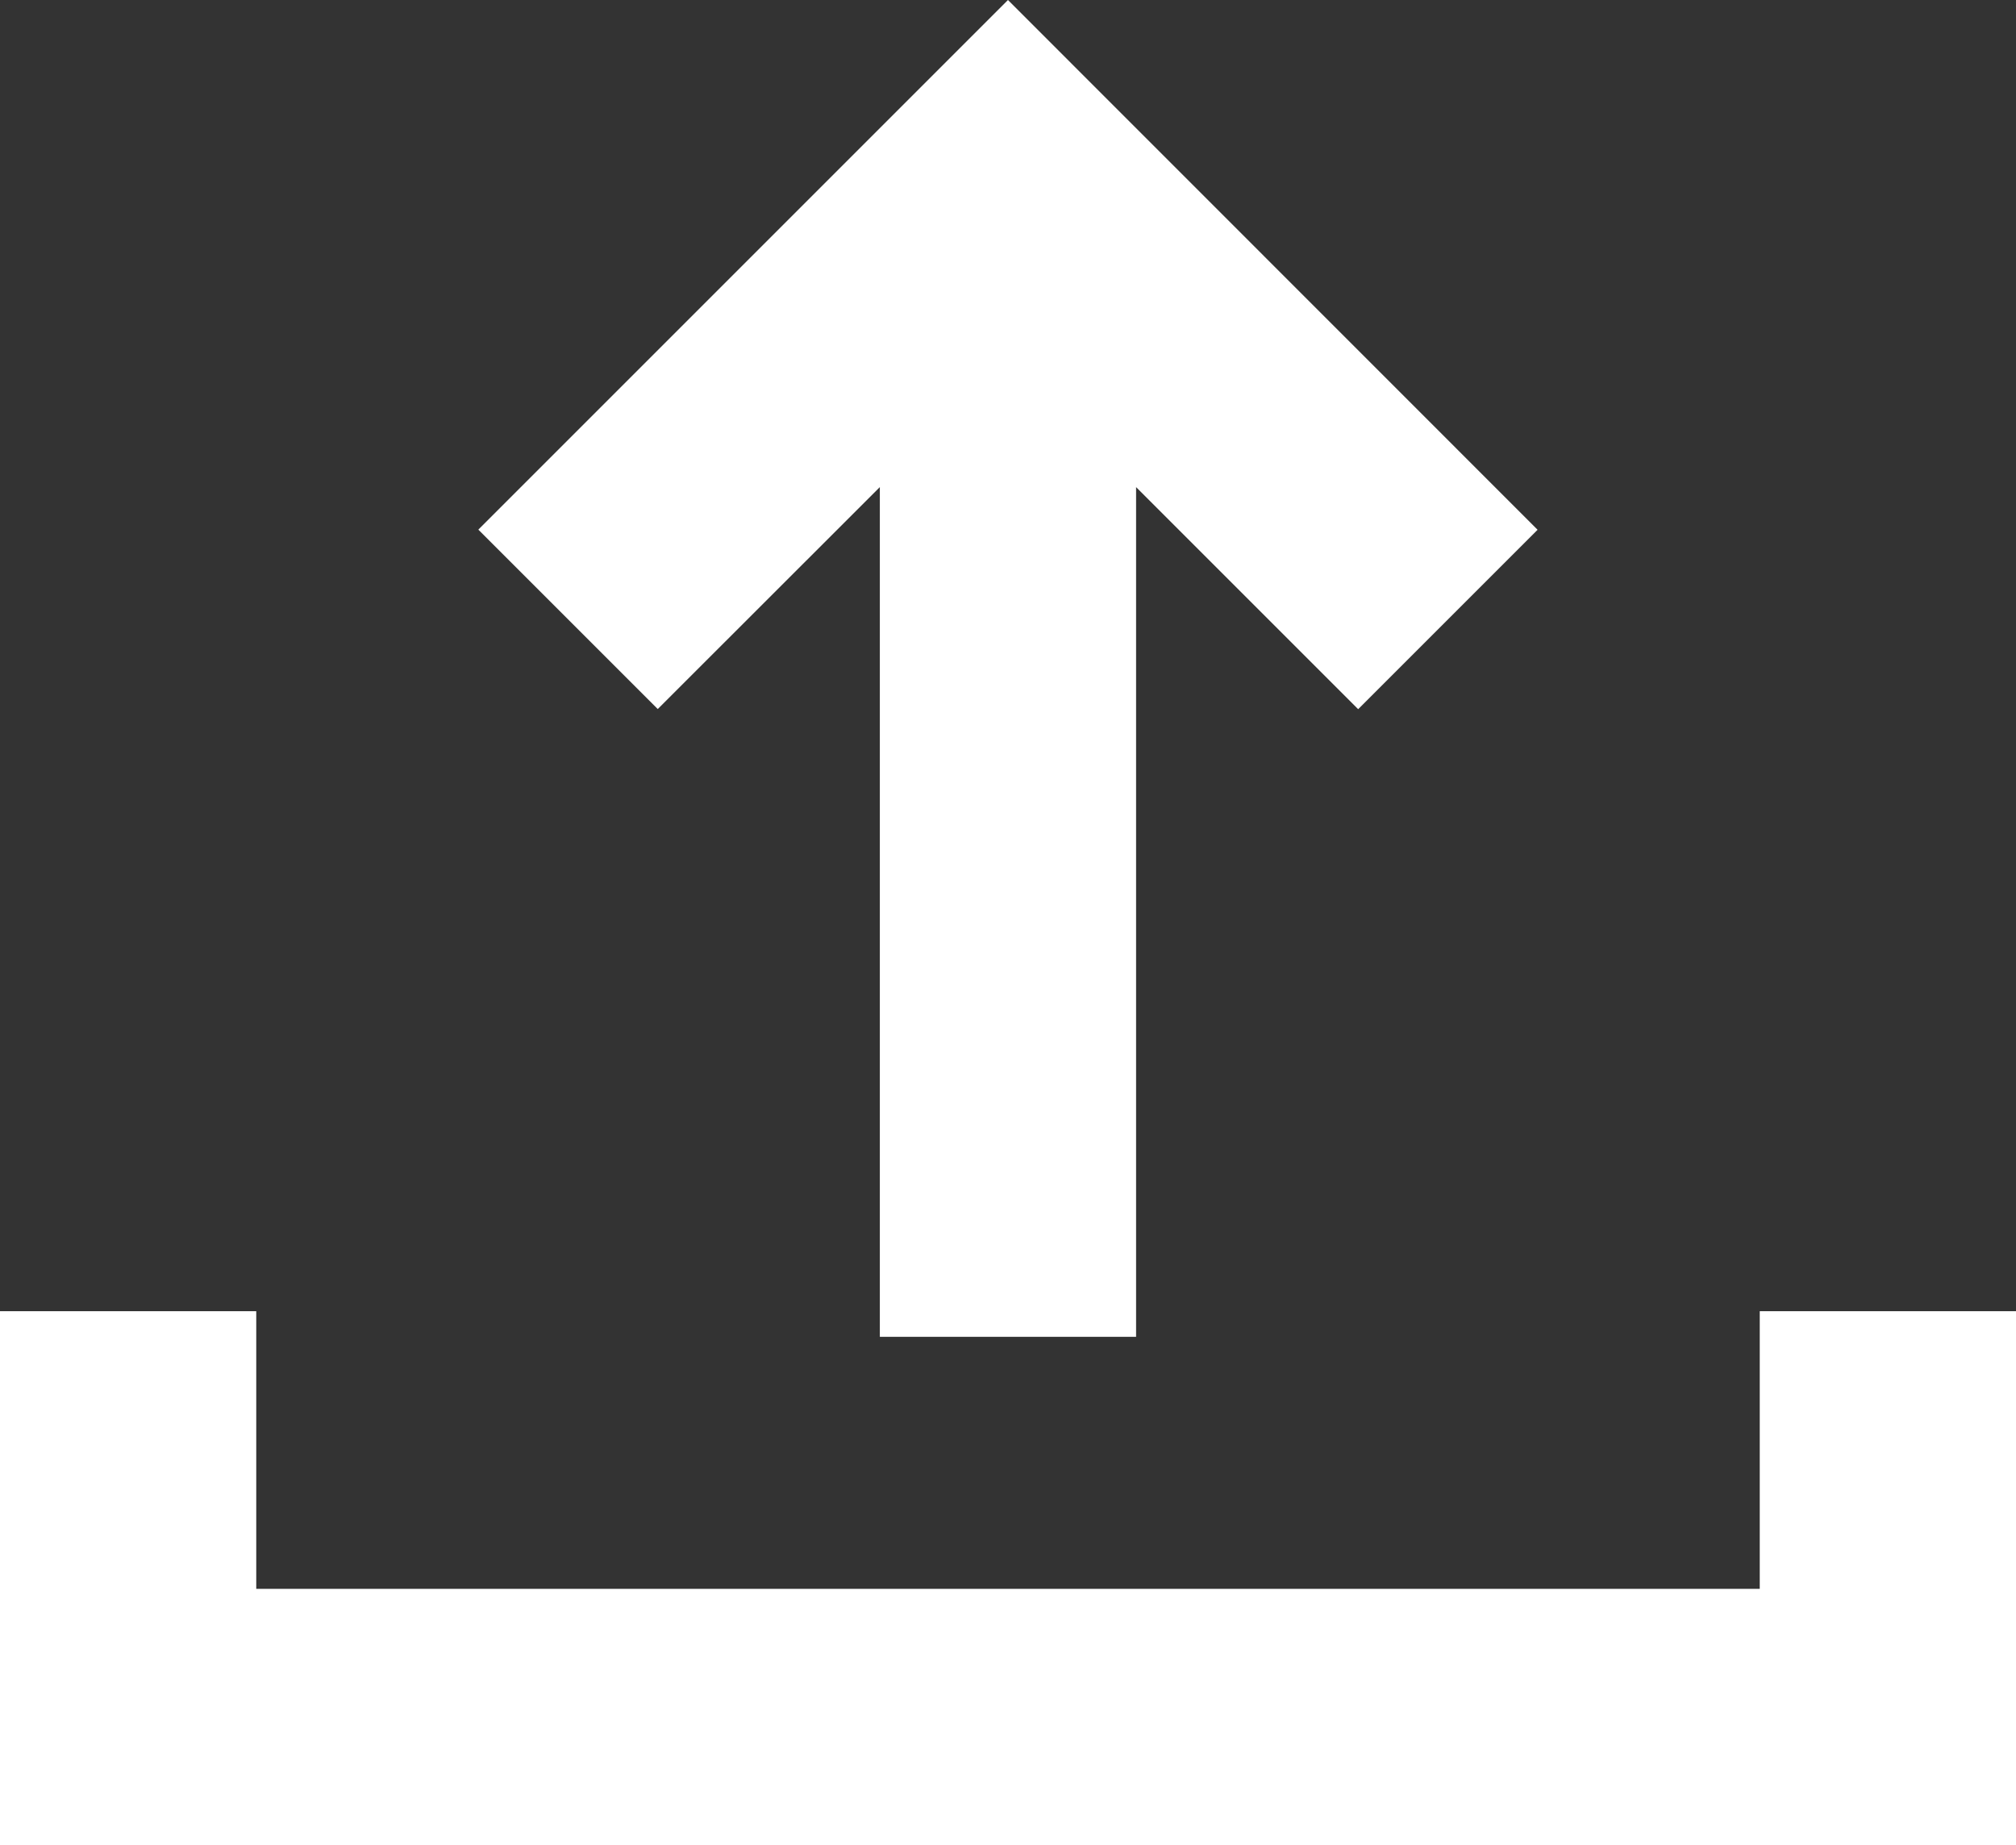
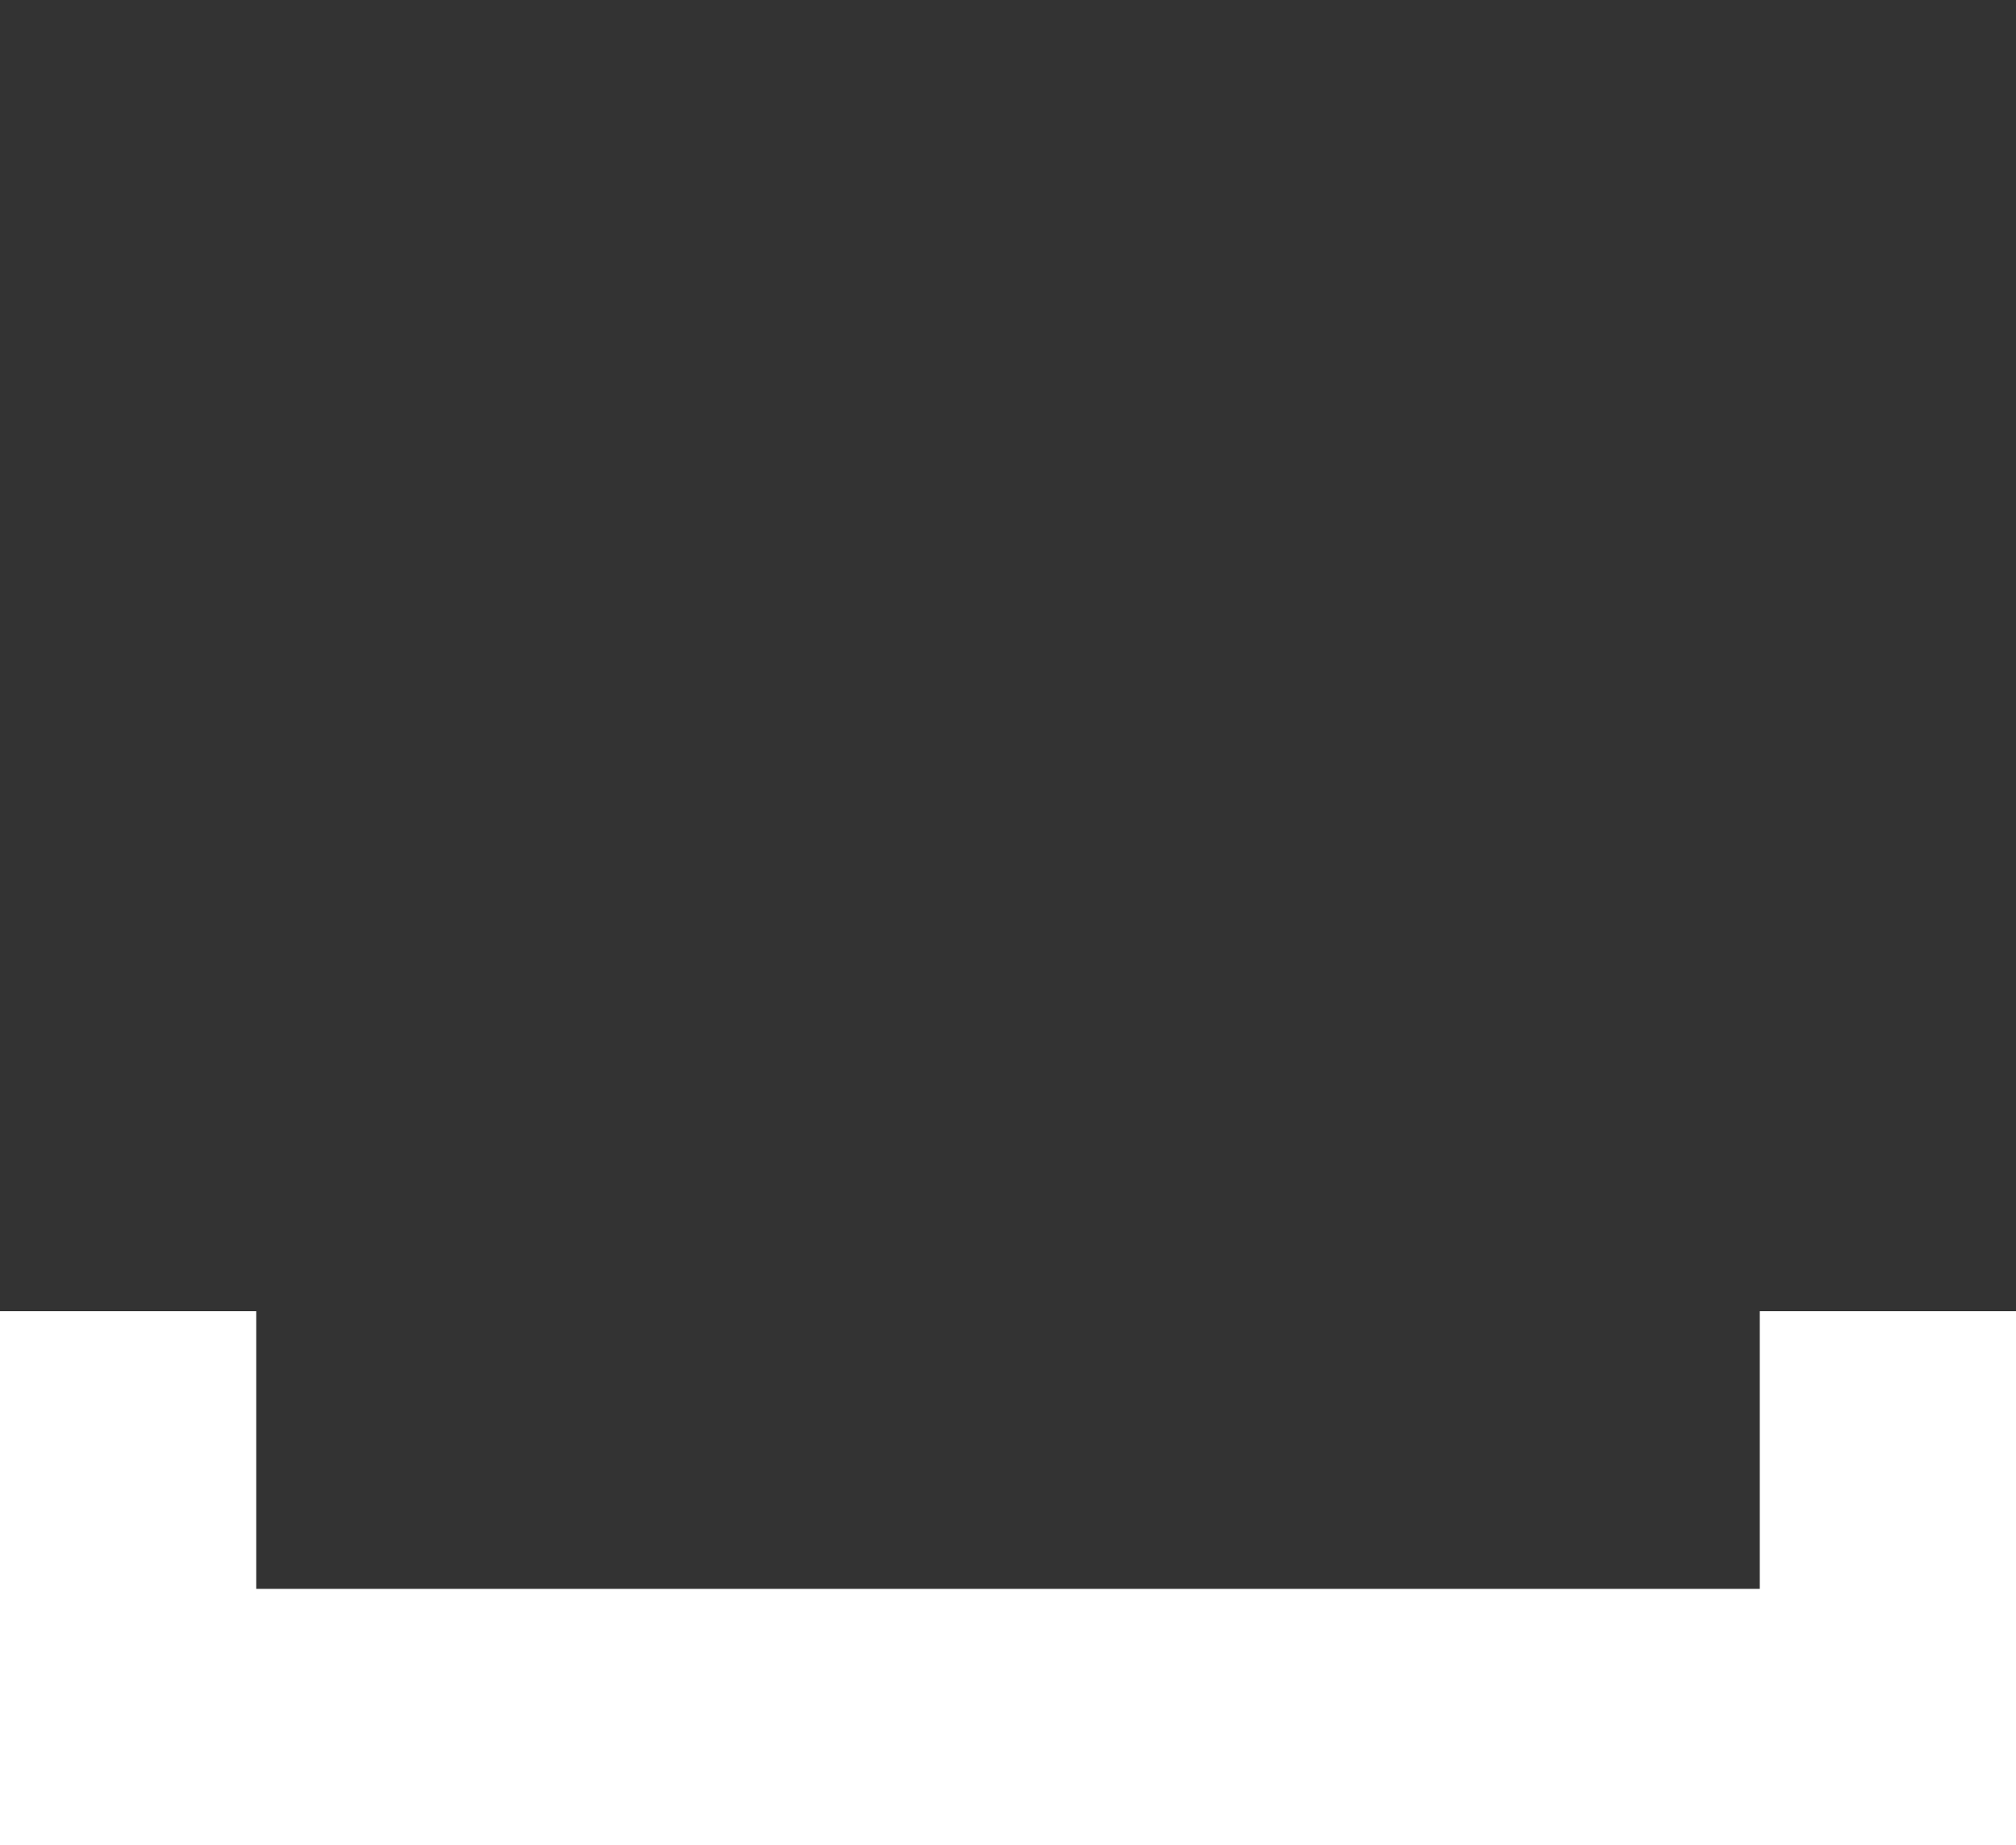
<svg xmlns="http://www.w3.org/2000/svg" width="27.315" height="25" viewBox="0 0 27.315 25">
  <rect x="0" y="0" width="27.315" height="25" fill="#333333" stroke="none" />
  <g id="Group_15" data-name="Group 15" transform="translate(-26.4 -27.8)">
    <path id="Path_18" data-name="Path 18" d="M53.715,58.5H50.243v3.762H29.872V58.5H26.4v7.234H53.715Z" transform="translate(0 -12.934)" fill="#fff" />
-     <path id="Path_19" data-name="Path 19" d="M43.04,34.4V45.913h3.472V34.4l3.009,3.009,2.431-2.431L44.776,27.8,37.6,34.976l2.431,2.431Z" transform="translate(-4.719)" fill="#fff" />
  </g>
</svg>